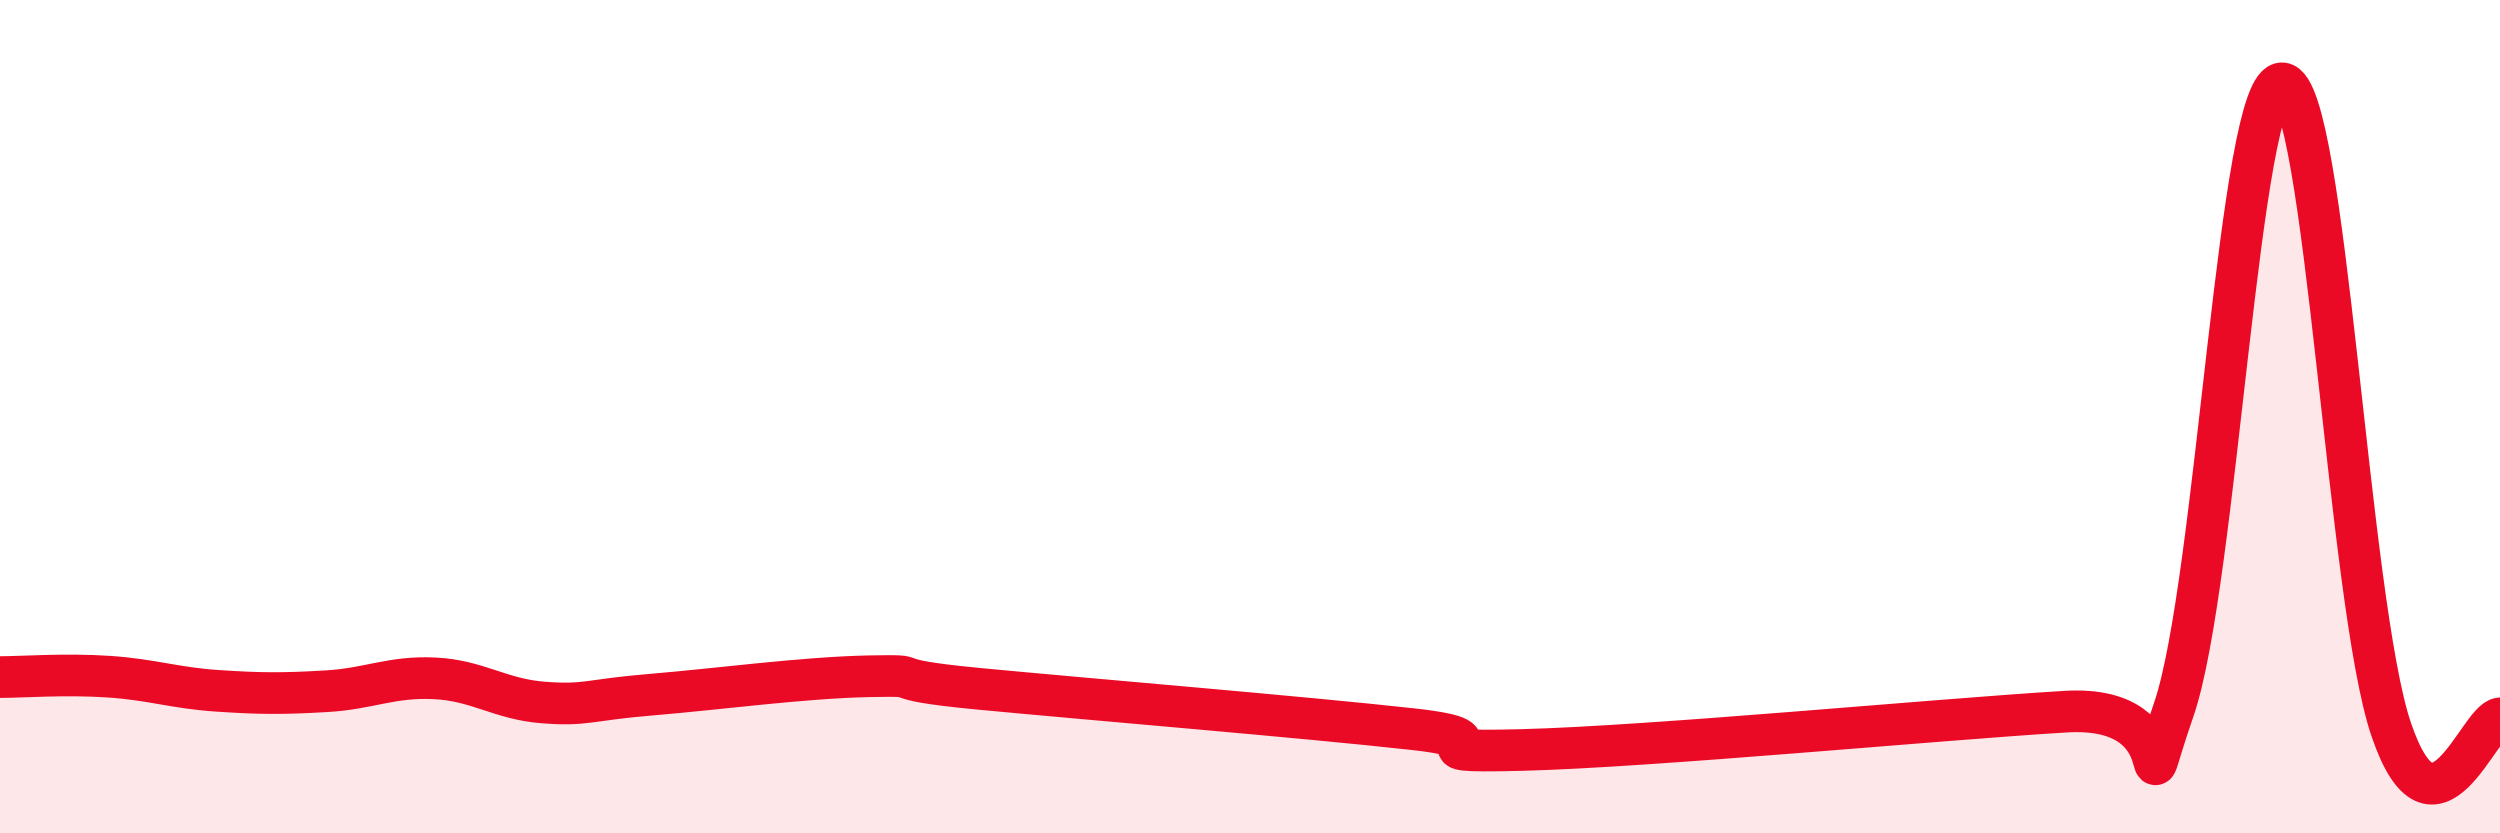
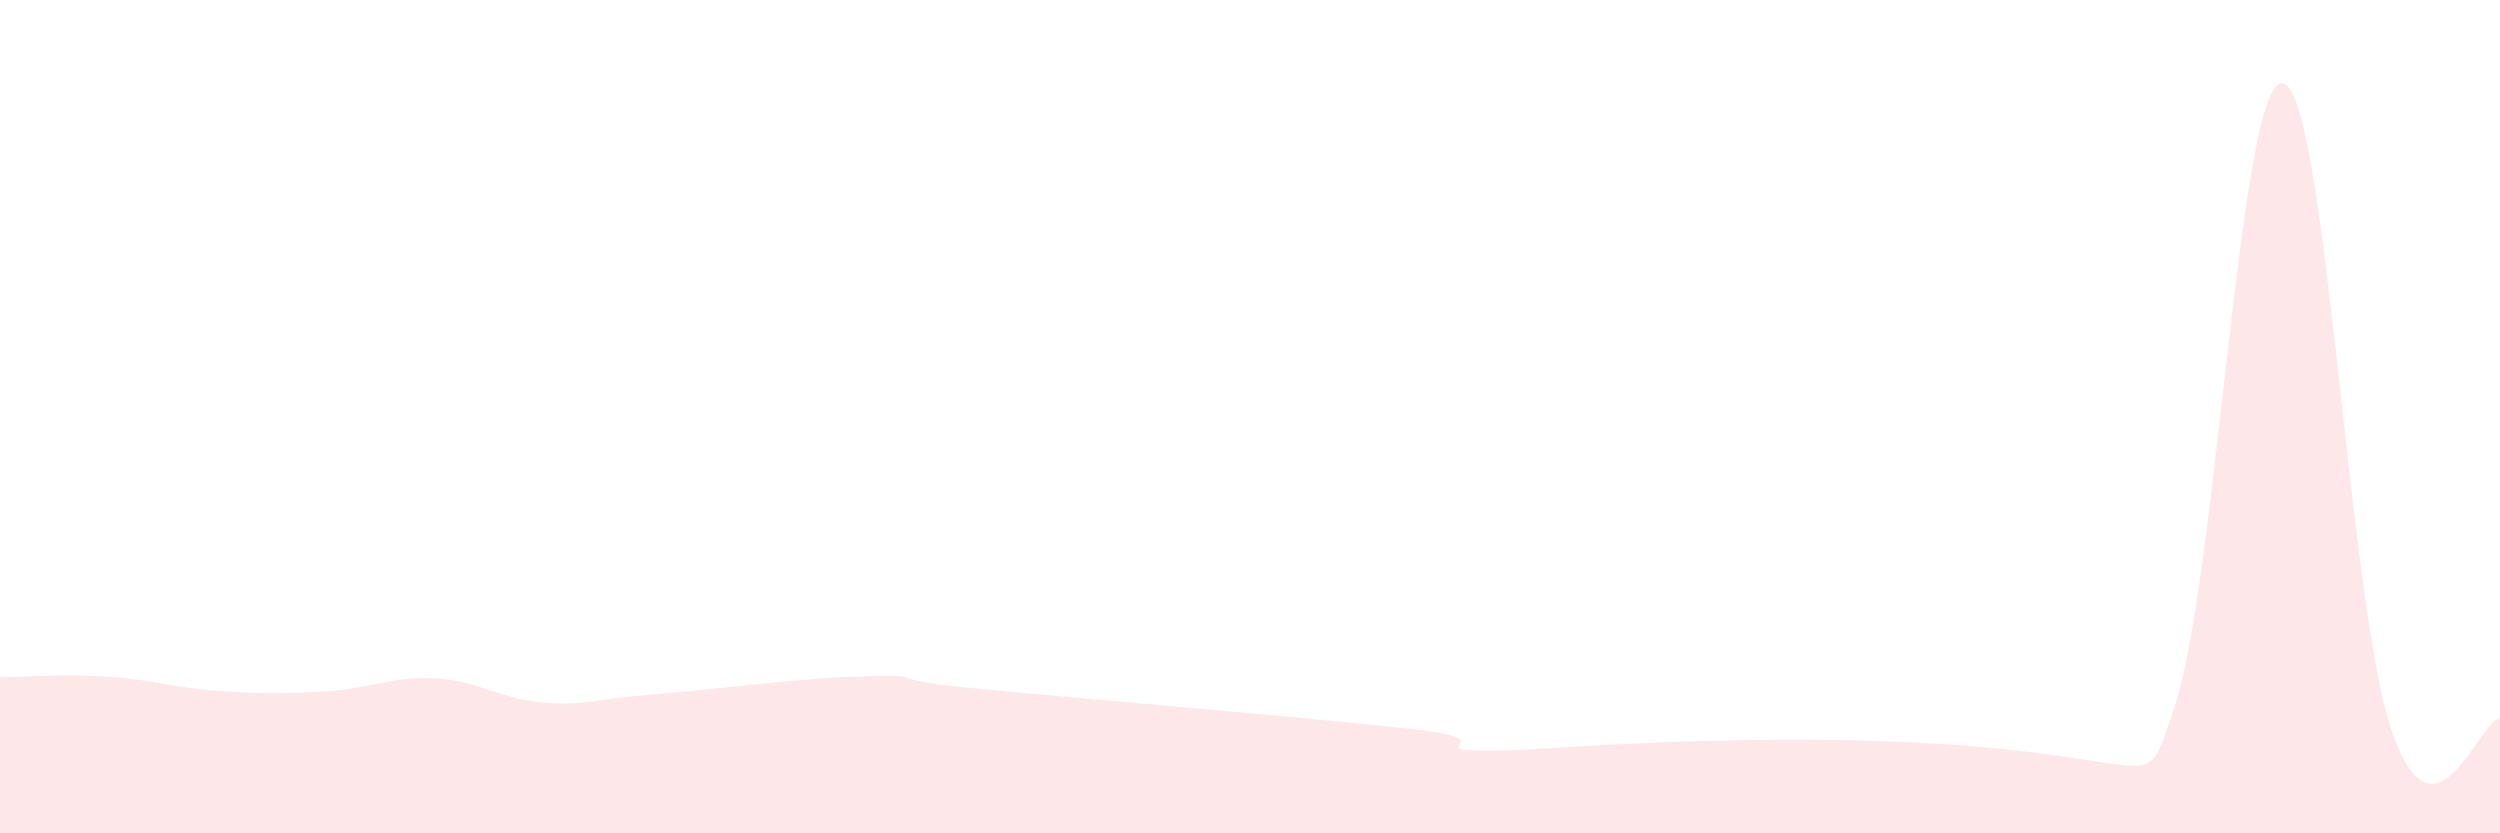
<svg xmlns="http://www.w3.org/2000/svg" width="60" height="20" viewBox="0 0 60 20">
-   <path d="M 0,16.25 C 0.52,16.25 1.57,16.17 2.61,16.24 C 3.65,16.31 4.18,16.51 5.22,16.58 C 6.26,16.65 6.79,16.65 7.83,16.59 C 8.87,16.53 9.39,16.23 10.43,16.28 C 11.47,16.33 12,16.78 13.04,16.86 C 14.08,16.94 14.08,16.8 15.65,16.67 C 17.22,16.54 19.3,16.26 20.87,16.23 C 22.44,16.2 20.87,16.28 23.48,16.53 C 26.09,16.78 31.3,17.21 33.91,17.5 C 36.52,17.79 33.39,18.08 36.52,18 C 39.65,17.92 46.44,17.27 49.57,17.08 C 52.7,16.89 51.13,20.05 52.17,17.03 C 53.21,14.01 53.74,1.9 54.78,2 C 55.82,2.1 56.35,14.46 57.39,17.51 C 58.43,20.56 59.48,17.29 60,17.24L60 20L0 20Z" fill="#EB0A25" opacity="0.1" stroke-linecap="round" stroke-linejoin="round" />
-   <path d="M 0,16.25 C 0.52,16.25 1.57,16.17 2.61,16.24 C 3.65,16.31 4.18,16.51 5.22,16.58 C 6.26,16.65 6.79,16.65 7.83,16.59 C 8.87,16.53 9.39,16.23 10.43,16.28 C 11.47,16.33 12,16.78 13.04,16.86 C 14.08,16.94 14.08,16.8 15.65,16.67 C 17.22,16.54 19.3,16.26 20.87,16.23 C 22.44,16.2 20.87,16.28 23.48,16.53 C 26.09,16.78 31.3,17.21 33.91,17.5 C 36.52,17.79 33.39,18.08 36.52,18 C 39.65,17.92 46.44,17.27 49.57,17.08 C 52.7,16.89 51.13,20.05 52.17,17.03 C 53.21,14.01 53.74,1.9 54.78,2 C 55.82,2.1 56.35,14.46 57.39,17.51 C 58.43,20.56 59.48,17.29 60,17.24" stroke="#EB0A25" stroke-width="1" fill="none" stroke-linecap="round" stroke-linejoin="round" />
+   <path d="M 0,16.25 C 0.52,16.25 1.57,16.17 2.61,16.24 C 3.65,16.31 4.18,16.51 5.22,16.58 C 6.26,16.65 6.79,16.65 7.83,16.59 C 8.87,16.53 9.39,16.23 10.43,16.28 C 11.47,16.33 12,16.78 13.04,16.86 C 14.08,16.94 14.08,16.8 15.65,16.67 C 17.22,16.54 19.3,16.26 20.87,16.23 C 22.44,16.2 20.87,16.28 23.48,16.53 C 26.09,16.78 31.3,17.21 33.91,17.5 C 36.52,17.79 33.39,18.08 36.52,18 C 52.7,16.89 51.13,20.05 52.17,17.03 C 53.21,14.01 53.74,1.9 54.78,2 C 55.82,2.1 56.35,14.46 57.39,17.51 C 58.43,20.56 59.48,17.29 60,17.24L60 20L0 20Z" fill="#EB0A25" opacity="0.1" stroke-linecap="round" stroke-linejoin="round" />
</svg>